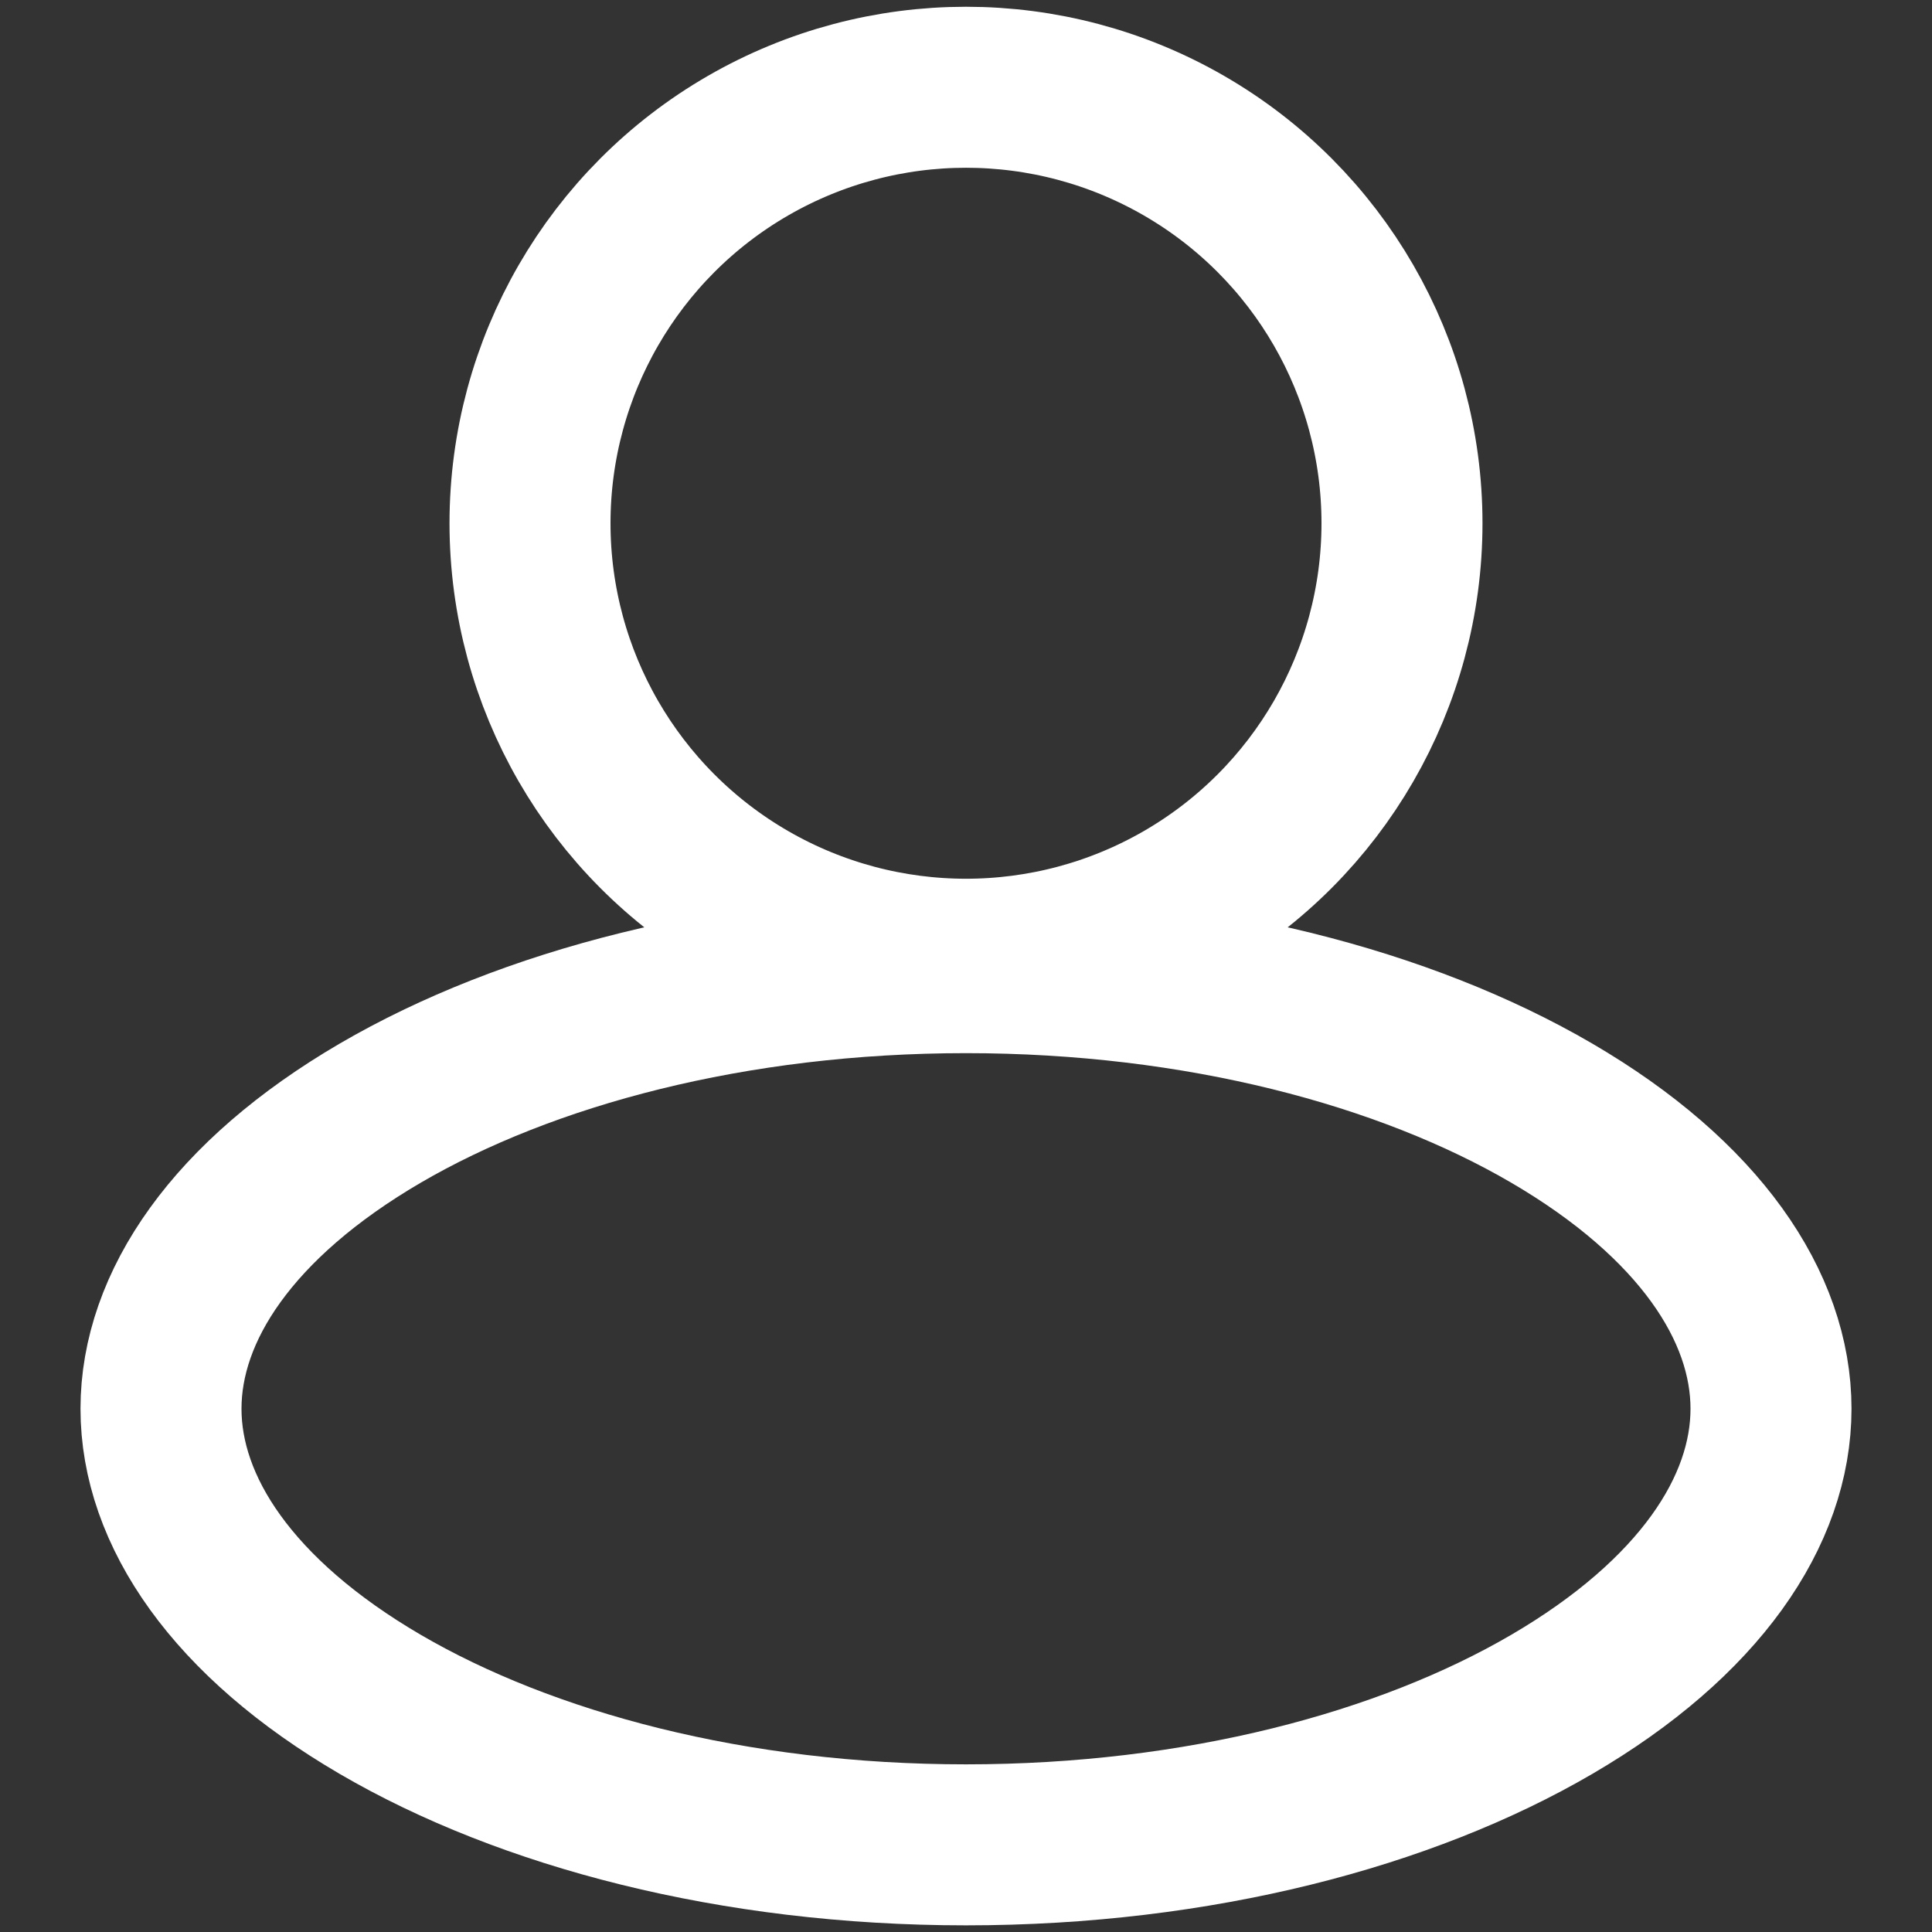
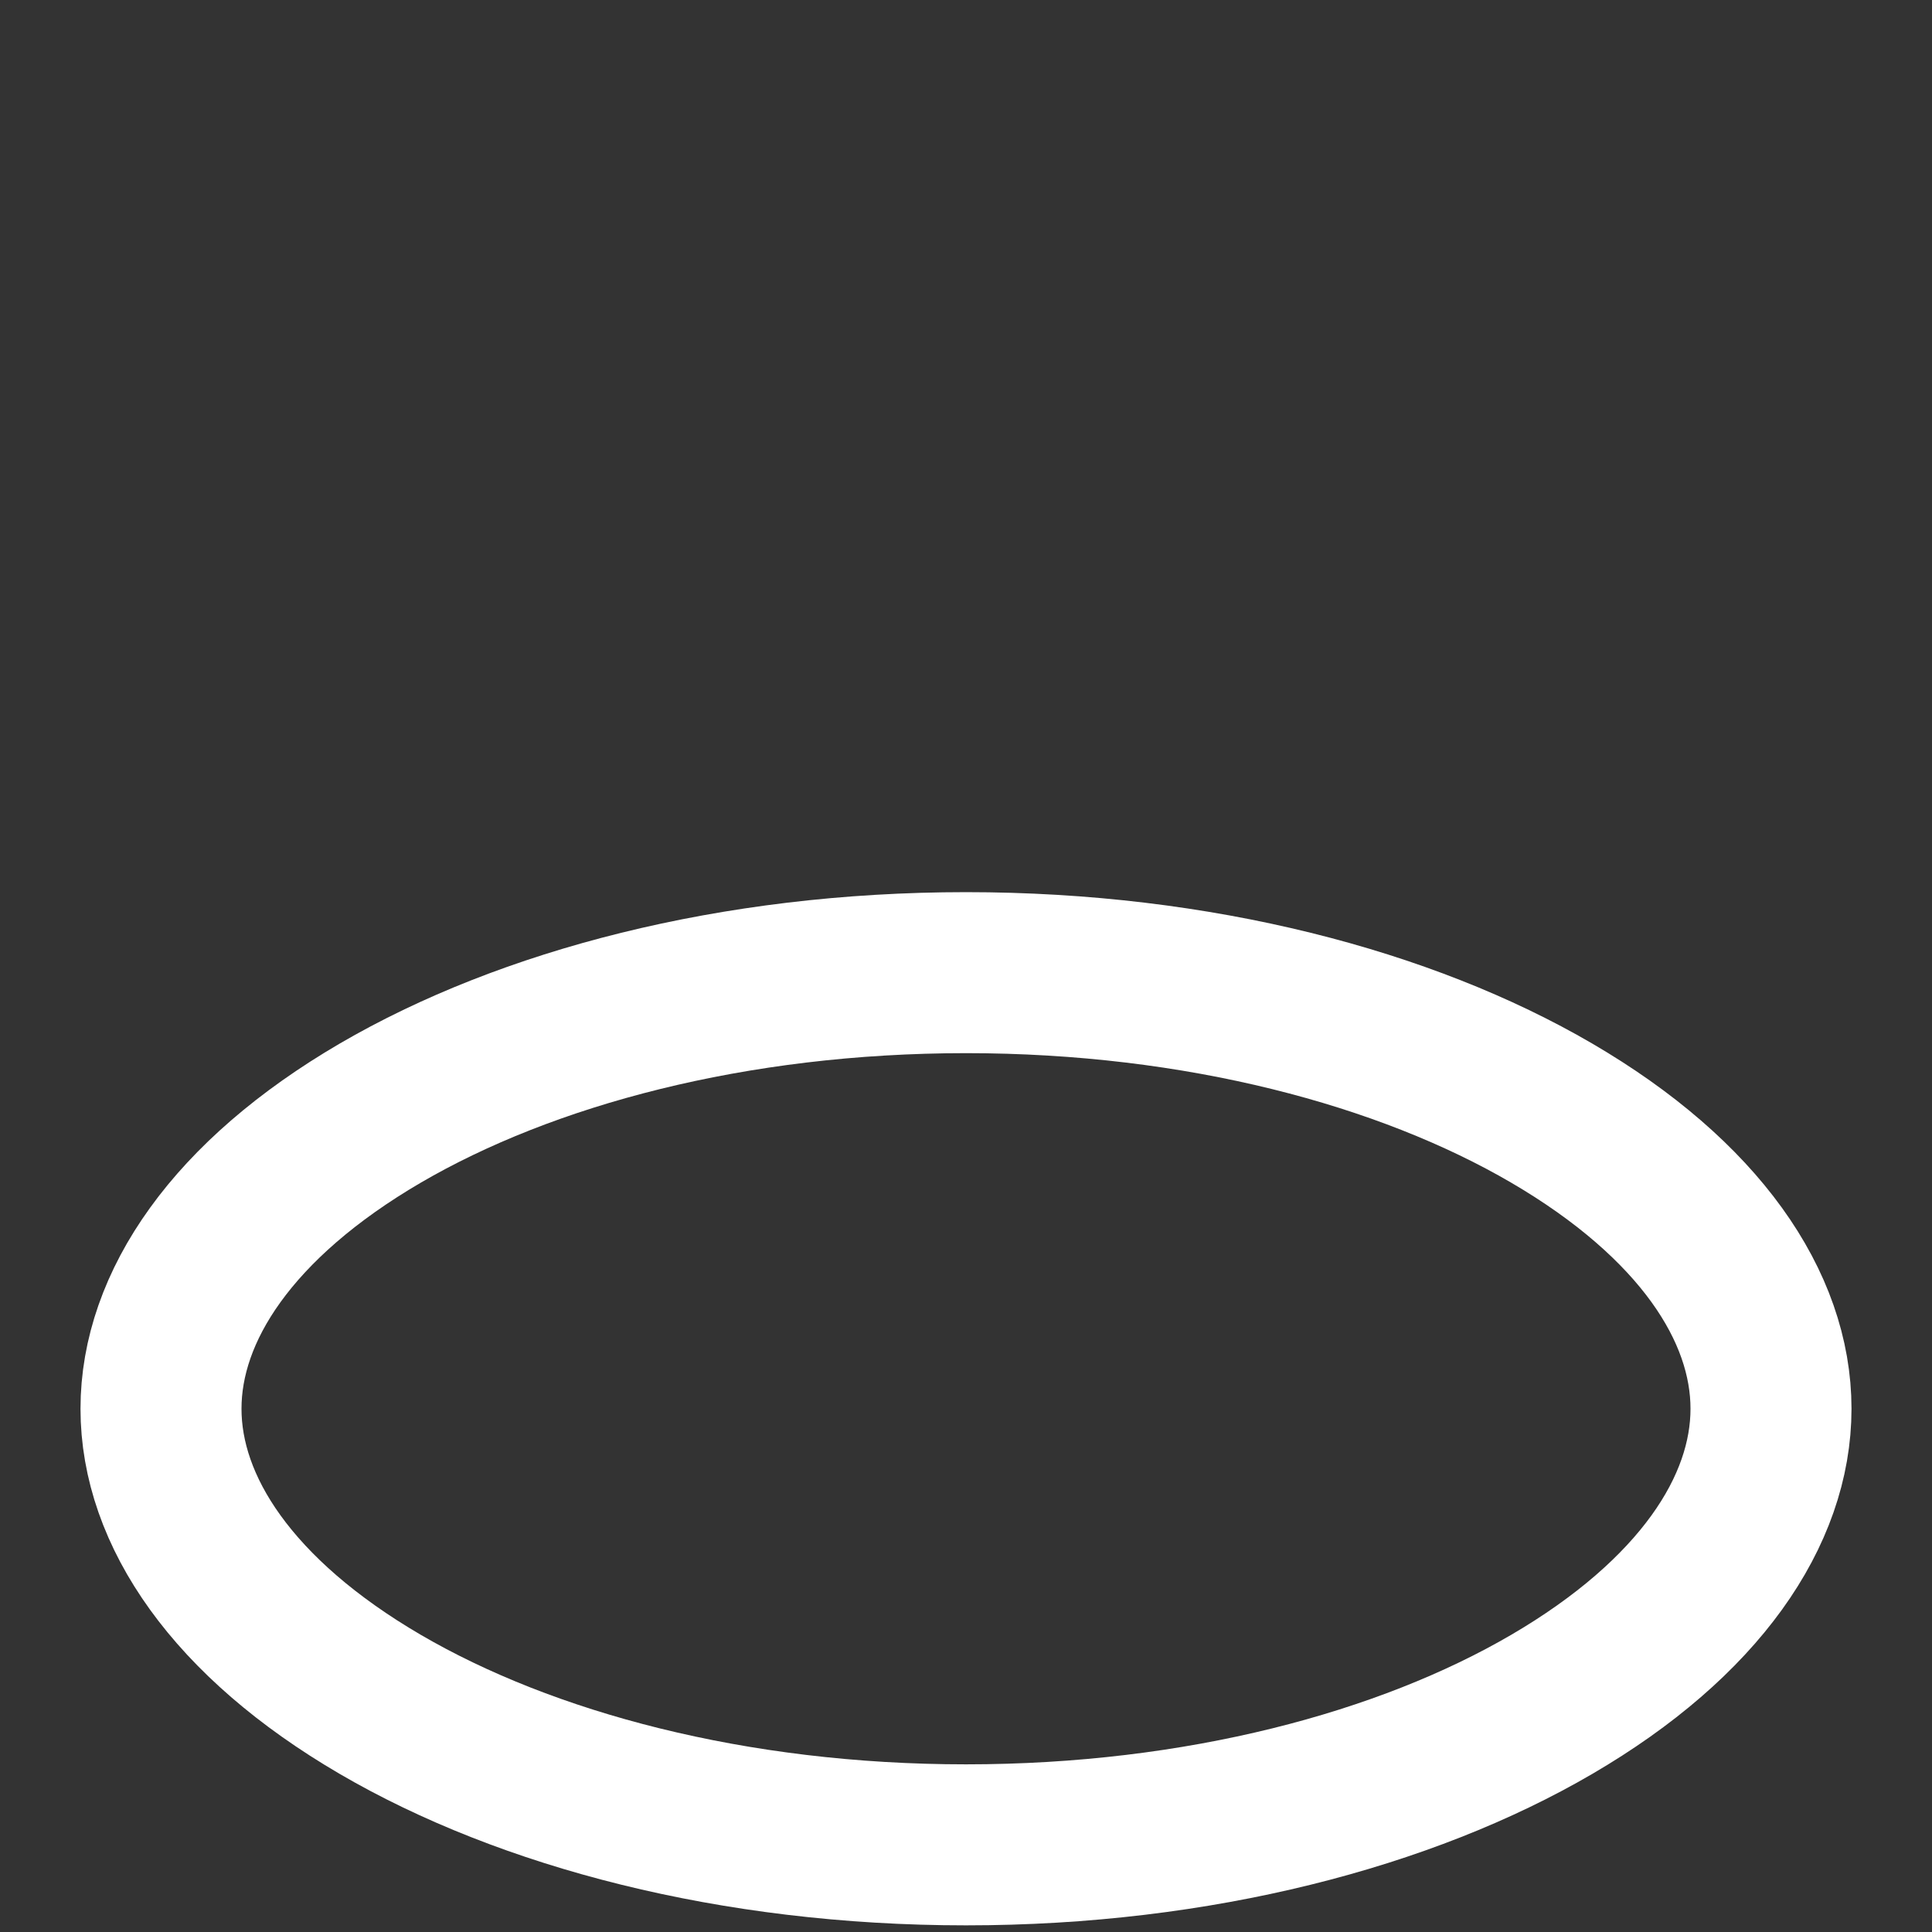
<svg xmlns="http://www.w3.org/2000/svg" width="18" height="18" viewBox="0 0 18 18" fill="none">
  <rect x="0" y="0" width="18" height="18" fill="#333333" stroke="none" />
-   <circle cx="9" cy="4.875" r="4.062" stroke="white" stroke-width="1.5" />
  <path d="M16.5 13.125C16.5 14.076 15.833 15.076 14.456 15.88C13.097 16.673 11.169 17.188 9 17.188C6.831 17.188 4.904 16.673 3.544 15.88C2.167 15.076 1.5 14.076 1.5 13.125C1.5 12.174 2.167 11.174 3.544 10.37C4.904 9.577 6.831 9.062 9 9.062C11.169 9.062 13.097 9.577 14.456 10.37C15.833 11.174 16.5 12.174 16.5 13.125Z" stroke="white" stroke-width="1.5" />
</svg>